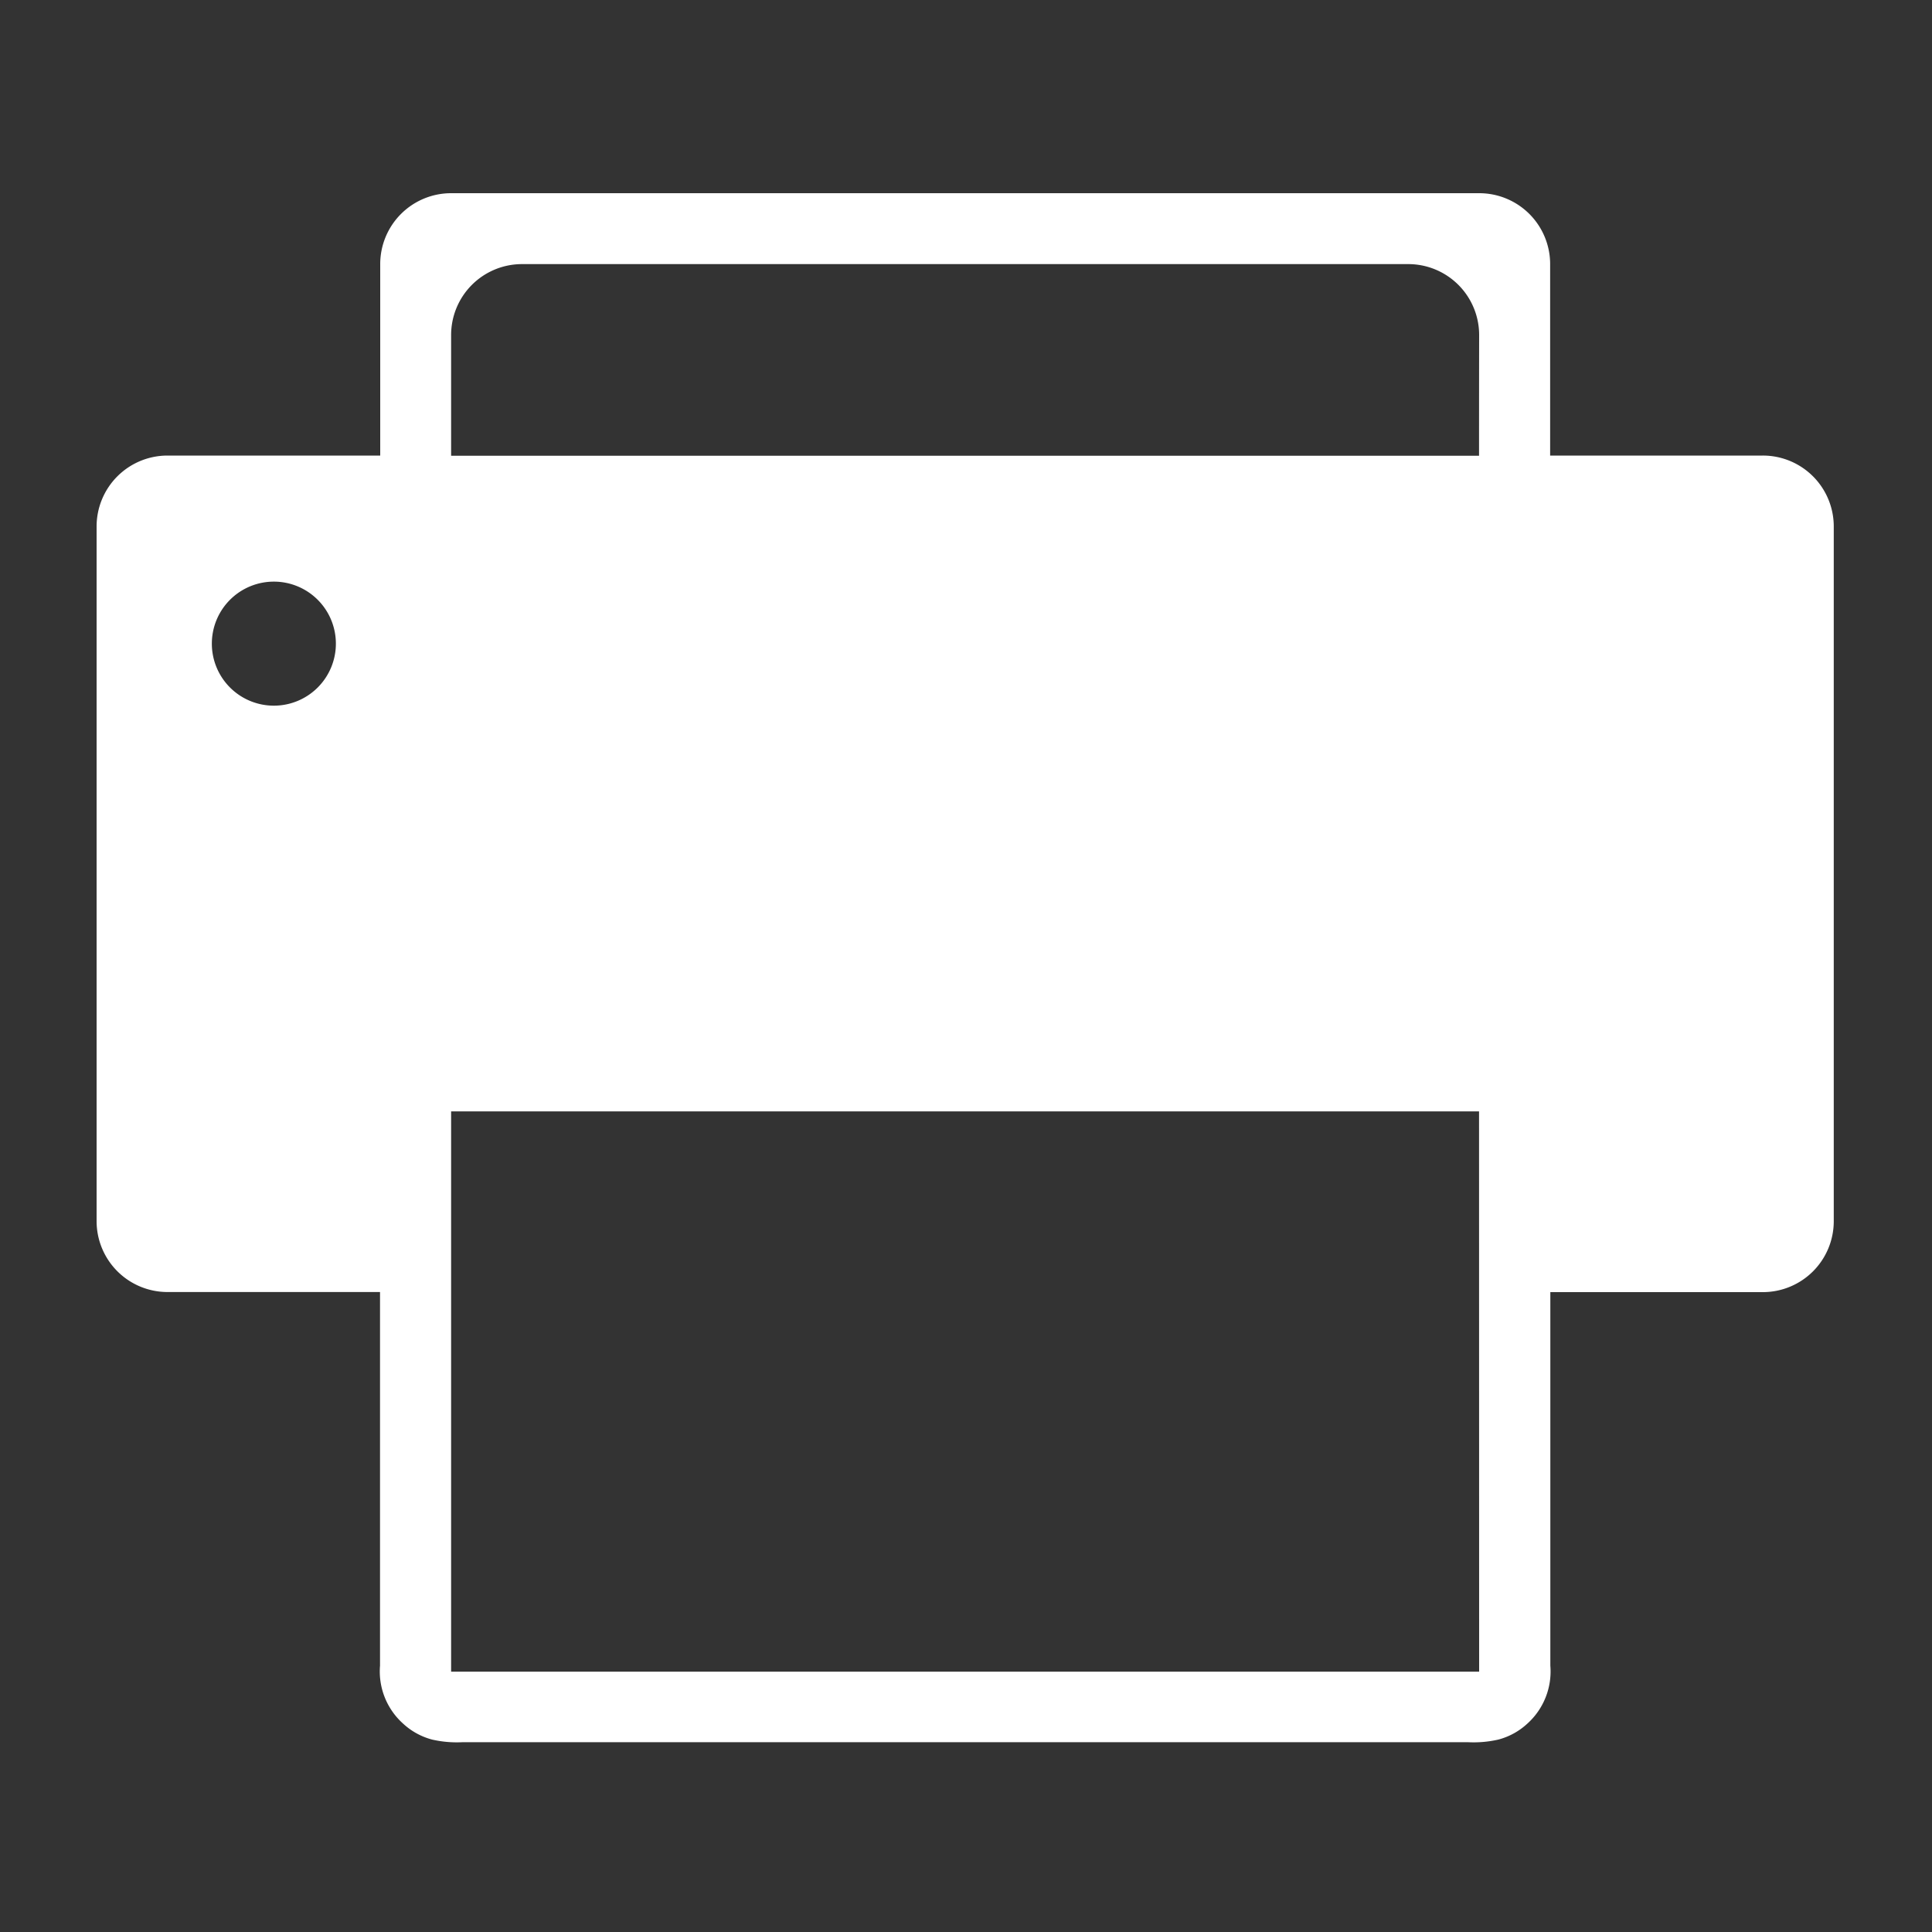
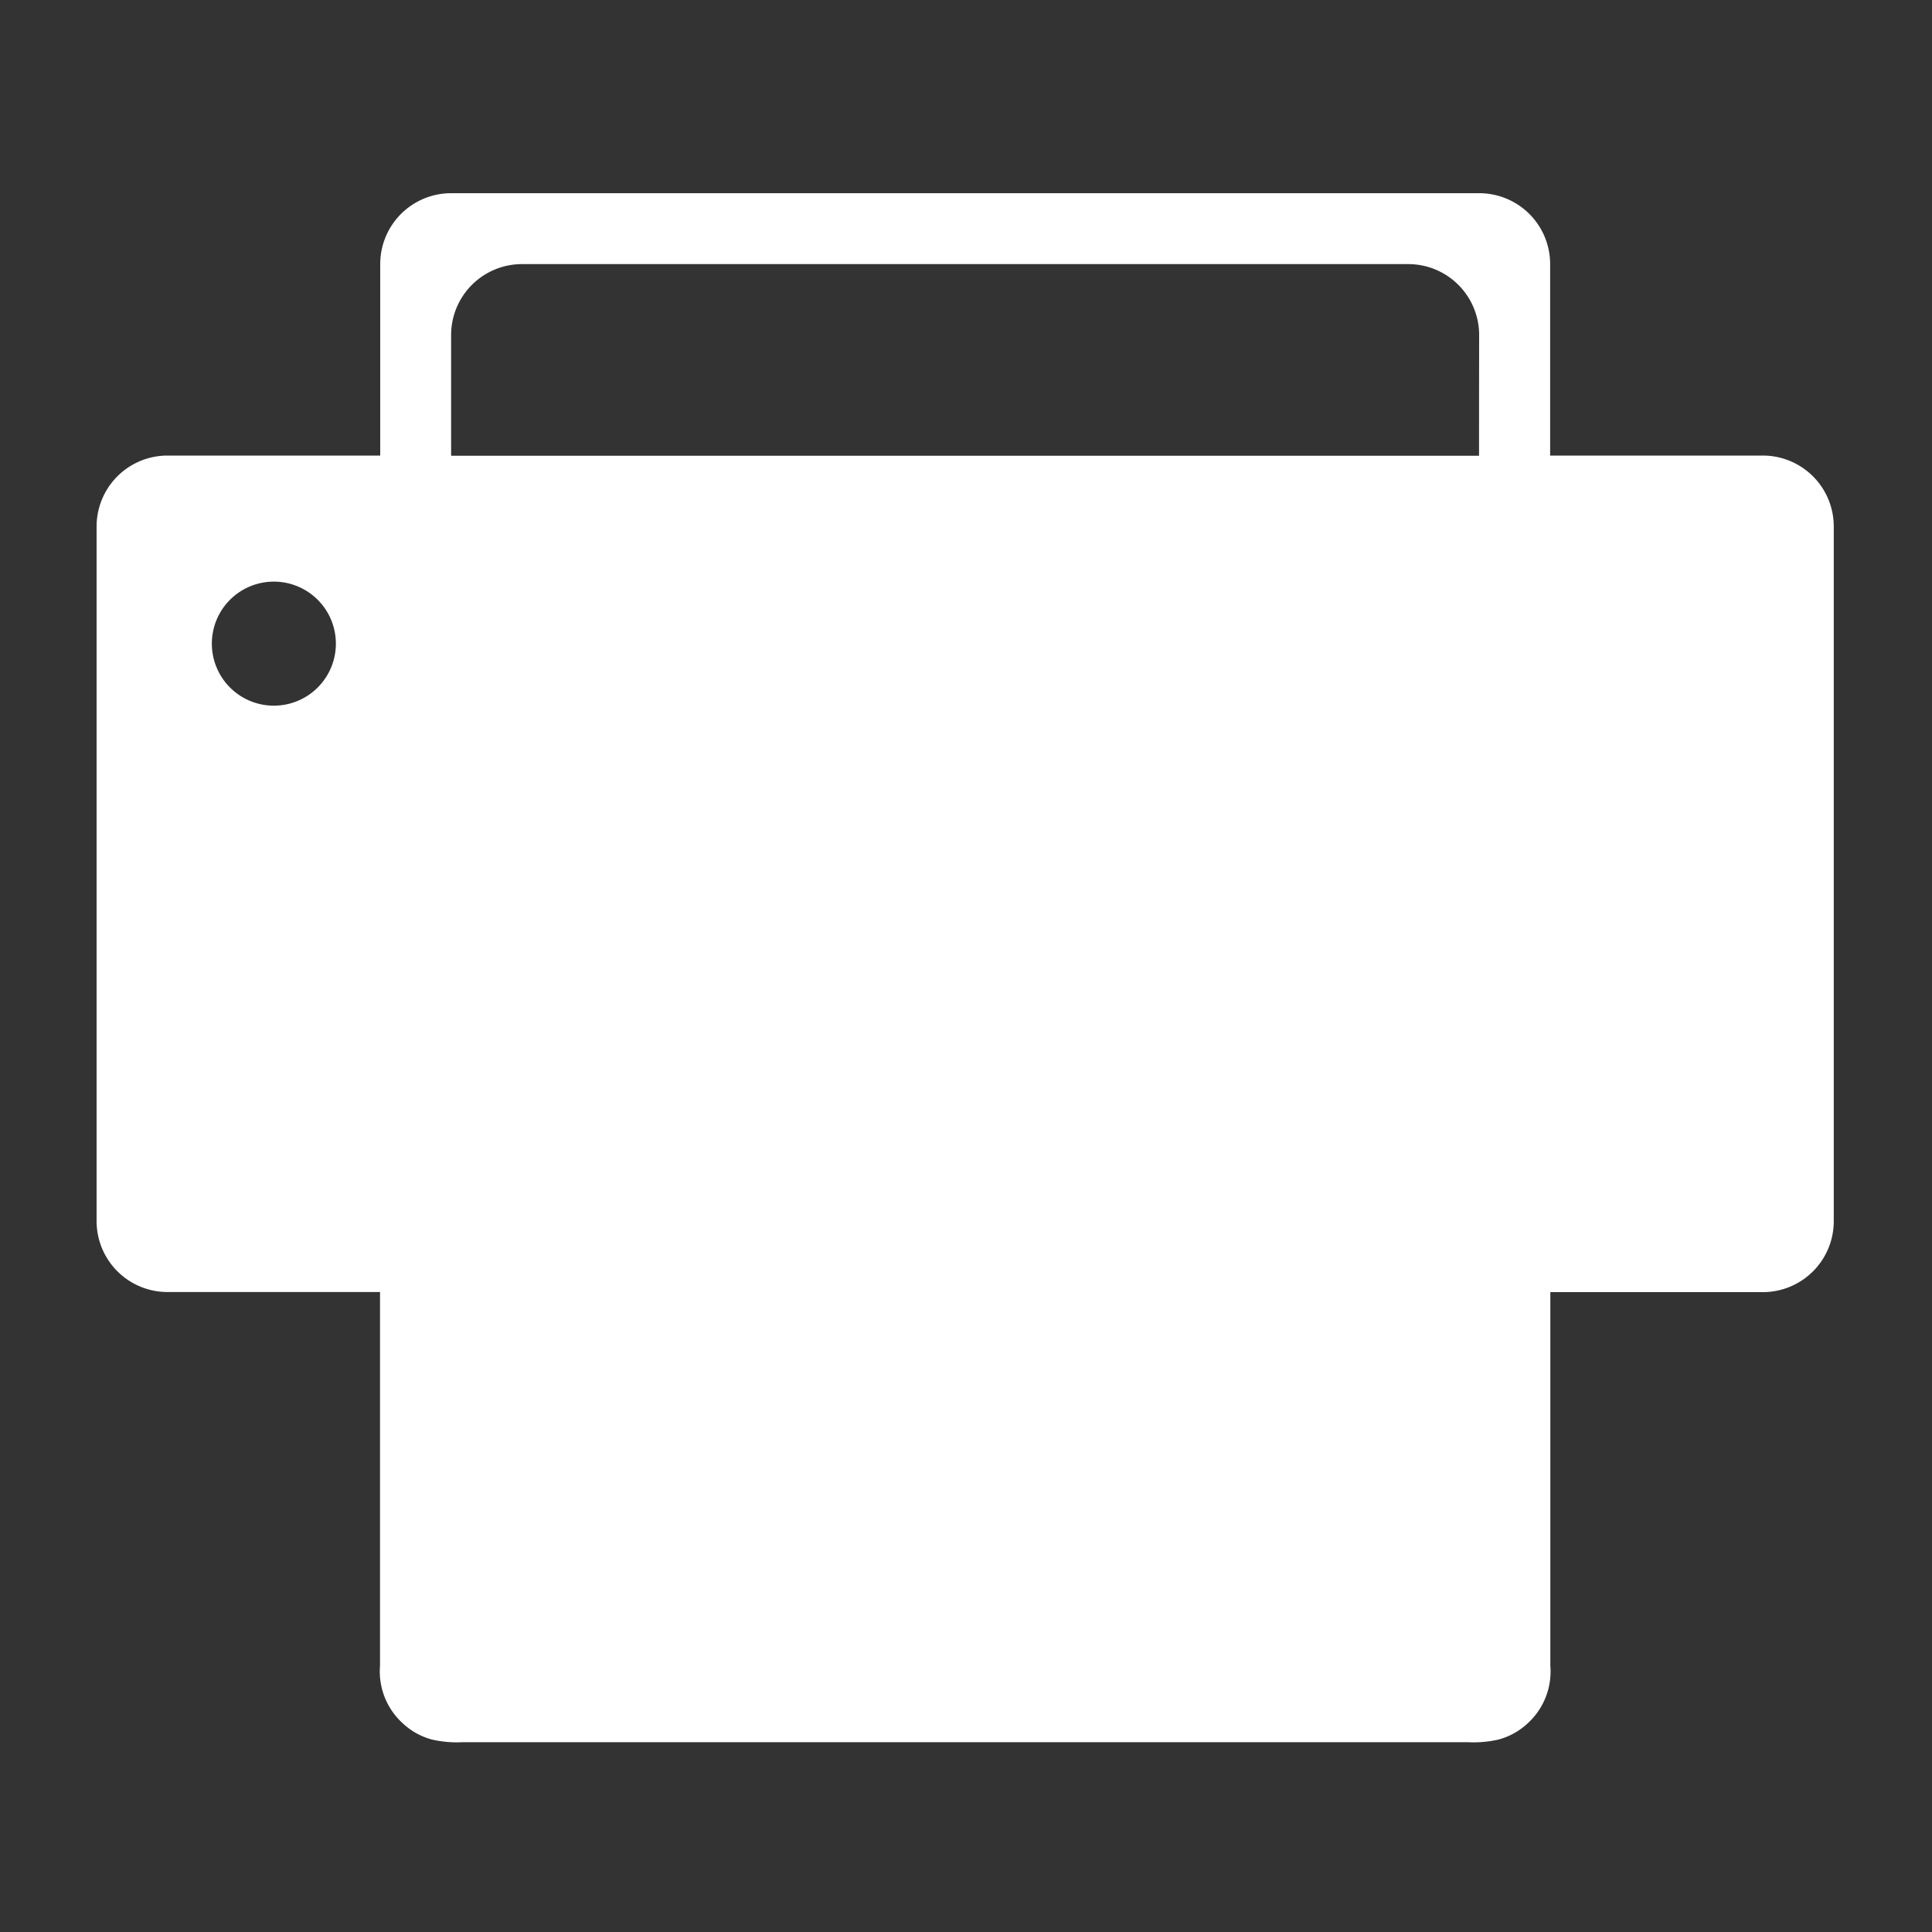
<svg xmlns="http://www.w3.org/2000/svg" width="20" height="20" viewBox="0 0 20 20">
  <rect x="0" y="0" width="20" height="20" fill="#333333" stroke="none" />
  <defs>
    <style>.a,.b{fill:#fff;}.b{opacity:0;}</style>
  </defs>
  <g transform="translate(-208 -3543)">
    <g transform="translate(209 3511.905)">
-       <path class="a" d="M17.247,35.811h-2.2V33.829a.734.734,0,0,0-.734-.734H3.67a.734.734,0,0,0-.734.734v1.982H.734A.734.734,0,0,0,0,36.544v7.192a.734.734,0,0,0,.734.734h2.2v3.868a.725.725,0,0,0,.239.6.707.707,0,0,0,.3.165,1.152,1.152,0,0,0,.319.027h10.4a1.152,1.152,0,0,0,.319-.027.707.707,0,0,0,.3-.165.726.726,0,0,0,.238-.6V44.471h2.2a.734.734,0,0,0,.734-.734V36.544A.734.734,0,0,0,17.247,35.811ZM1.835,38.4a.642.642,0,1,1,.642-.642A.642.642,0,0,1,1.835,38.4Zm12.477,10H3.67V42.6H14.311Zm0-12.587H3.67V34.563a.734.734,0,0,1,.734-.734h9.174a.734.734,0,0,1,.734.734Q14.311,35.187,14.311,35.811Z" />
+       <path class="a" d="M17.247,35.811h-2.2V33.829a.734.734,0,0,0-.734-.734H3.67a.734.734,0,0,0-.734.734v1.982H.734A.734.734,0,0,0,0,36.544v7.192a.734.734,0,0,0,.734.734h2.2v3.868a.725.725,0,0,0,.239.6.707.707,0,0,0,.3.165,1.152,1.152,0,0,0,.319.027h10.4a1.152,1.152,0,0,0,.319-.027.707.707,0,0,0,.3-.165.726.726,0,0,0,.238-.6V44.471h2.2a.734.734,0,0,0,.734-.734V36.544A.734.734,0,0,0,17.247,35.811ZM1.835,38.4a.642.642,0,1,1,.642-.642A.642.642,0,0,1,1.835,38.4Zm12.477,10H3.67H14.311Zm0-12.587H3.67V34.563a.734.734,0,0,1,.734-.734h9.174a.734.734,0,0,1,.734.734Q14.311,35.187,14.311,35.811Z" />
    </g>
-     <rect class="b" width="20" height="20" transform="translate(208 3543)" />
  </g>
</svg>